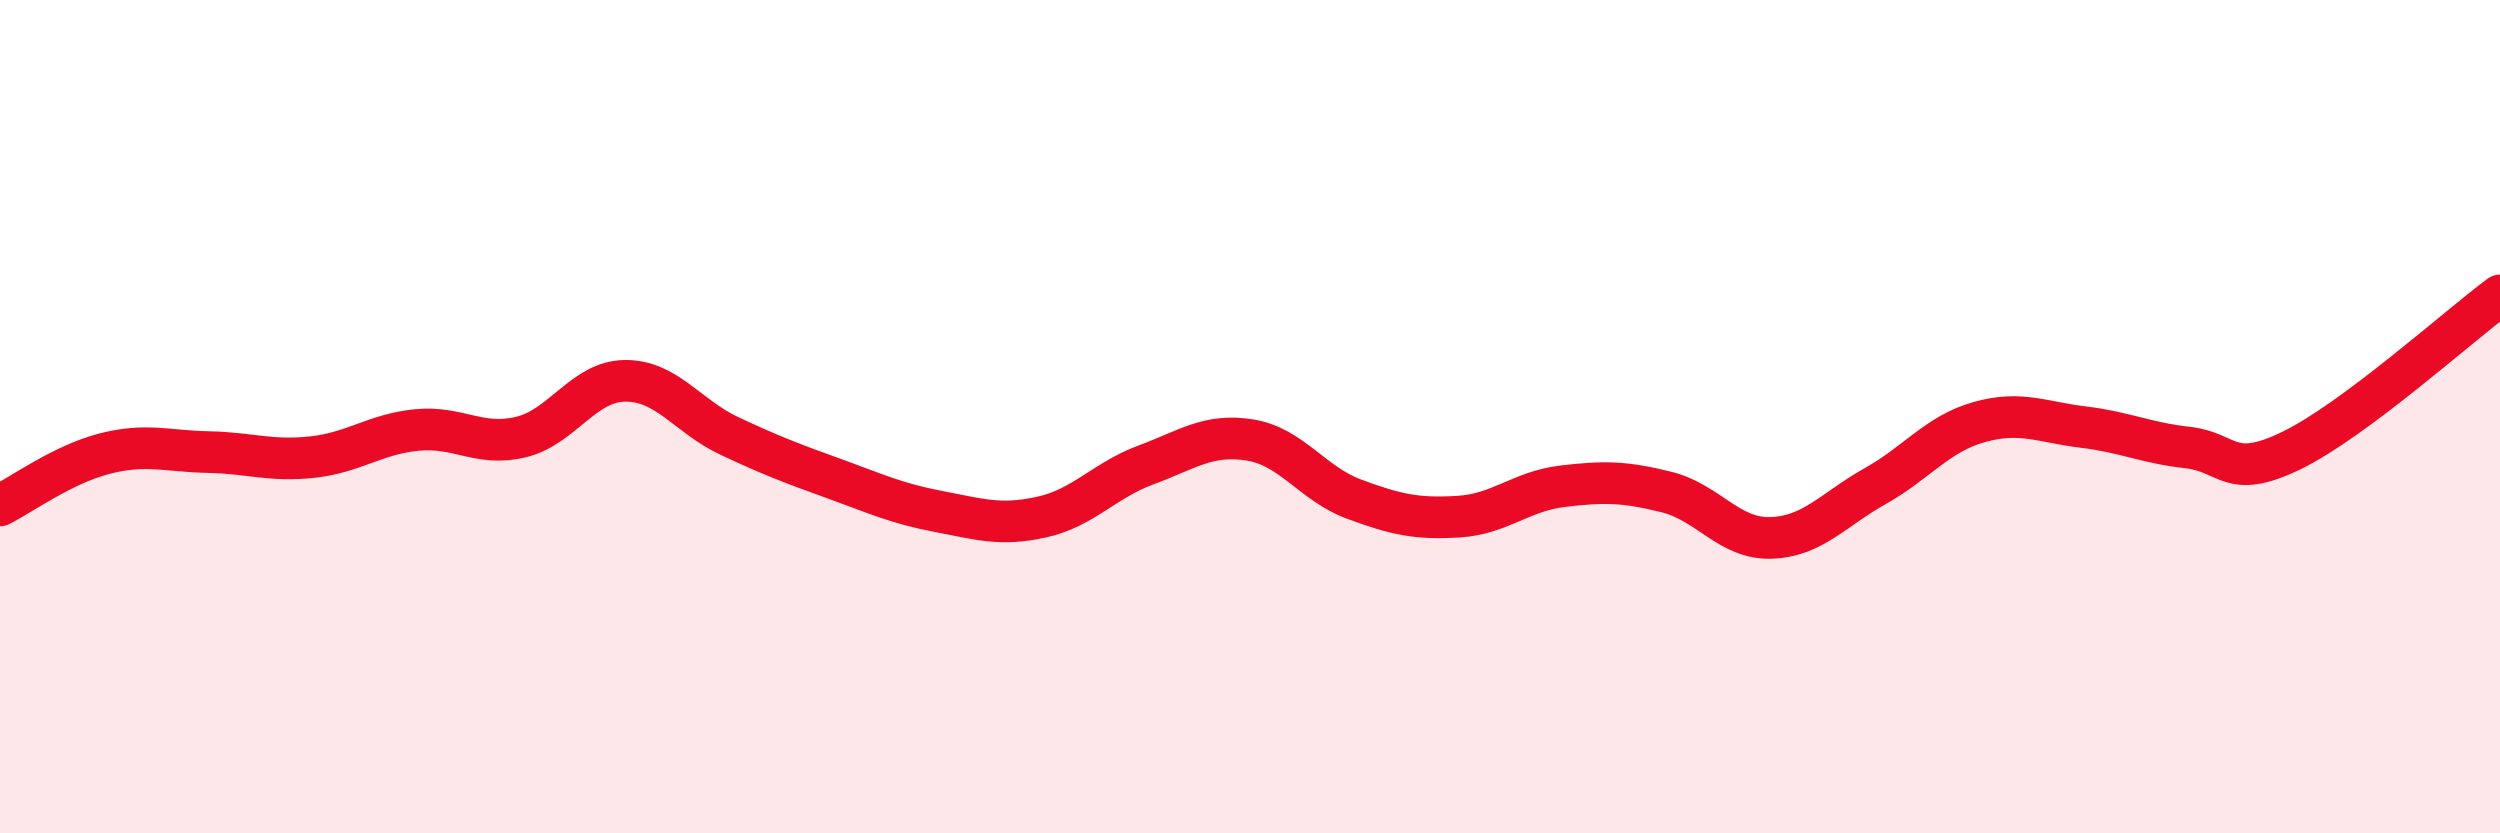
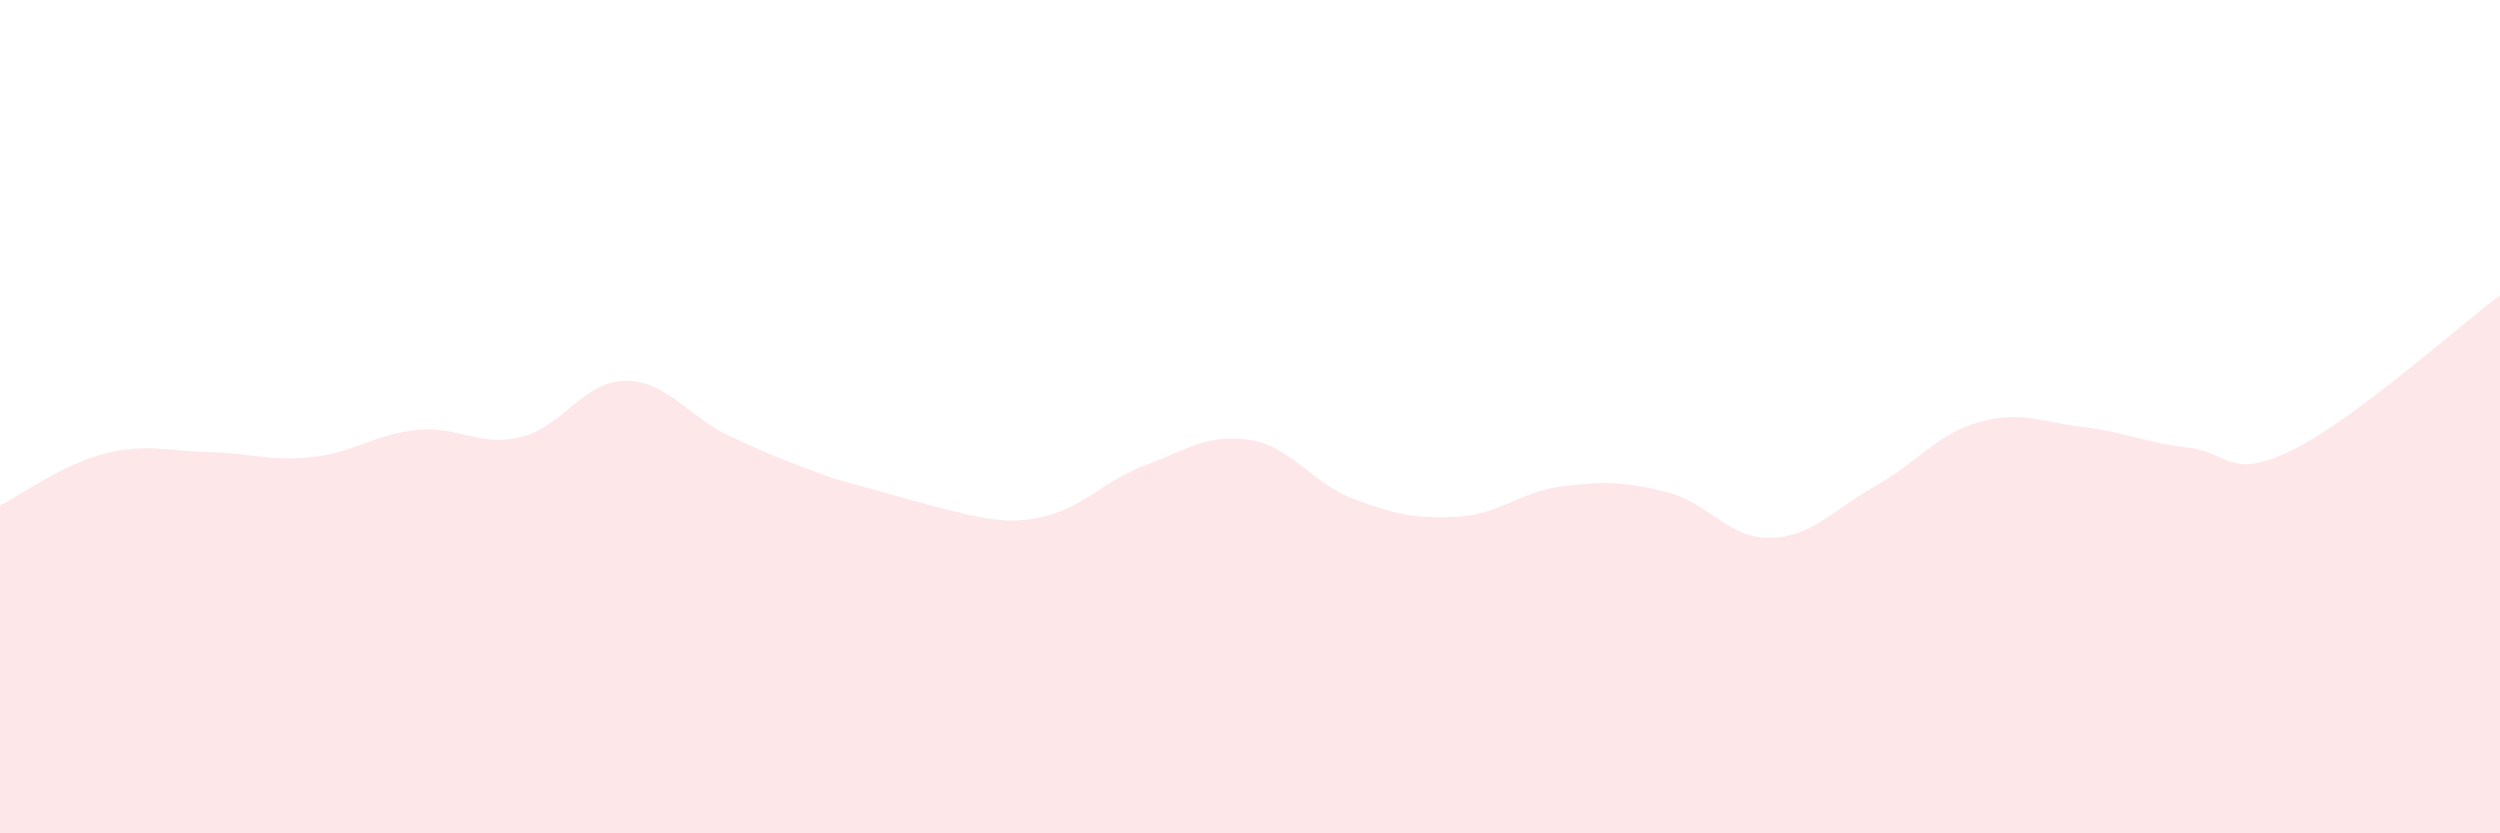
<svg xmlns="http://www.w3.org/2000/svg" width="60" height="20" viewBox="0 0 60 20">
-   <path d="M 0,12.13 C 0.5,11.88 1.5,11.15 2.5,10.89 C 3.5,10.63 4,10.83 5,10.85 C 6,10.87 6.5,11.08 7.5,10.97 C 8.5,10.86 9,10.42 10,10.32 C 11,10.22 11.5,10.73 12.5,10.49 C 13.5,10.25 14,9.15 15,9.14 C 16,9.13 16.5,9.99 17.5,10.46 C 18.5,10.93 19,11.12 20,11.48 C 21,11.84 21.5,12.08 22.5,12.27 C 23.5,12.46 24,12.63 25,12.41 C 26,12.19 26.5,11.53 27.5,11.16 C 28.5,10.79 29,10.4 30,10.56 C 31,10.72 31.5,11.61 32.5,11.98 C 33.5,12.35 34,12.46 35,12.4 C 36,12.34 36.5,11.79 37.5,11.67 C 38.5,11.55 39,11.56 40,11.81 C 41,12.06 41.5,12.94 42.5,12.91 C 43.5,12.88 44,12.23 45,11.67 C 46,11.11 46.5,10.41 47.5,10.13 C 48.5,9.85 49,10.13 50,10.25 C 51,10.37 51.5,10.63 52.5,10.74 C 53.5,10.85 53.5,11.54 55,10.81 C 56.5,10.08 59,7.83 60,7.09L60 20L0 20Z" fill="#EB0A25" opacity="0.1" stroke-linecap="round" stroke-linejoin="round" />
-   <path d="M 0,12.13 C 0.5,11.88 1.5,11.15 2.5,10.89 C 3.5,10.63 4,10.83 5,10.85 C 6,10.87 6.5,11.08 7.5,10.97 C 8.5,10.86 9,10.42 10,10.32 C 11,10.22 11.5,10.73 12.5,10.49 C 13.5,10.25 14,9.15 15,9.14 C 16,9.13 16.5,9.99 17.5,10.46 C 18.5,10.93 19,11.12 20,11.48 C 21,11.84 21.5,12.08 22.5,12.27 C 23.5,12.46 24,12.63 25,12.41 C 26,12.19 26.5,11.53 27.5,11.16 C 28.5,10.79 29,10.4 30,10.56 C 31,10.72 31.5,11.61 32.5,11.98 C 33.5,12.35 34,12.46 35,12.4 C 36,12.34 36.5,11.79 37.5,11.67 C 38.5,11.55 39,11.56 40,11.81 C 41,12.06 41.5,12.94 42.5,12.91 C 43.5,12.88 44,12.23 45,11.67 C 46,11.11 46.5,10.41 47.5,10.13 C 48.5,9.85 49,10.13 50,10.25 C 51,10.37 51.5,10.63 52.5,10.74 C 53.5,10.85 53.5,11.54 55,10.81 C 56.5,10.08 59,7.83 60,7.09" stroke="#EB0A25" stroke-width="1" fill="none" stroke-linecap="round" stroke-linejoin="round" />
+   <path d="M 0,12.13 C 0.5,11.88 1.5,11.15 2.5,10.89 C 3.5,10.63 4,10.83 5,10.85 C 6,10.87 6.5,11.08 7.5,10.97 C 8.5,10.86 9,10.42 10,10.32 C 11,10.22 11.5,10.73 12.5,10.49 C 13.5,10.25 14,9.15 15,9.14 C 16,9.13 16.5,9.99 17.5,10.46 C 18.5,10.93 19,11.12 20,11.48 C 23.5,12.46 24,12.63 25,12.41 C 26,12.19 26.5,11.53 27.5,11.16 C 28.5,10.79 29,10.4 30,10.56 C 31,10.72 31.5,11.61 32.5,11.98 C 33.5,12.35 34,12.46 35,12.4 C 36,12.34 36.5,11.79 37.5,11.67 C 38.5,11.55 39,11.56 40,11.81 C 41,12.06 41.5,12.94 42.5,12.91 C 43.5,12.88 44,12.23 45,11.67 C 46,11.11 46.5,10.41 47.5,10.13 C 48.5,9.85 49,10.13 50,10.25 C 51,10.37 51.5,10.63 52.5,10.74 C 53.5,10.85 53.5,11.54 55,10.81 C 56.5,10.08 59,7.83 60,7.09L60 20L0 20Z" fill="#EB0A25" opacity="0.1" stroke-linecap="round" stroke-linejoin="round" />
</svg>